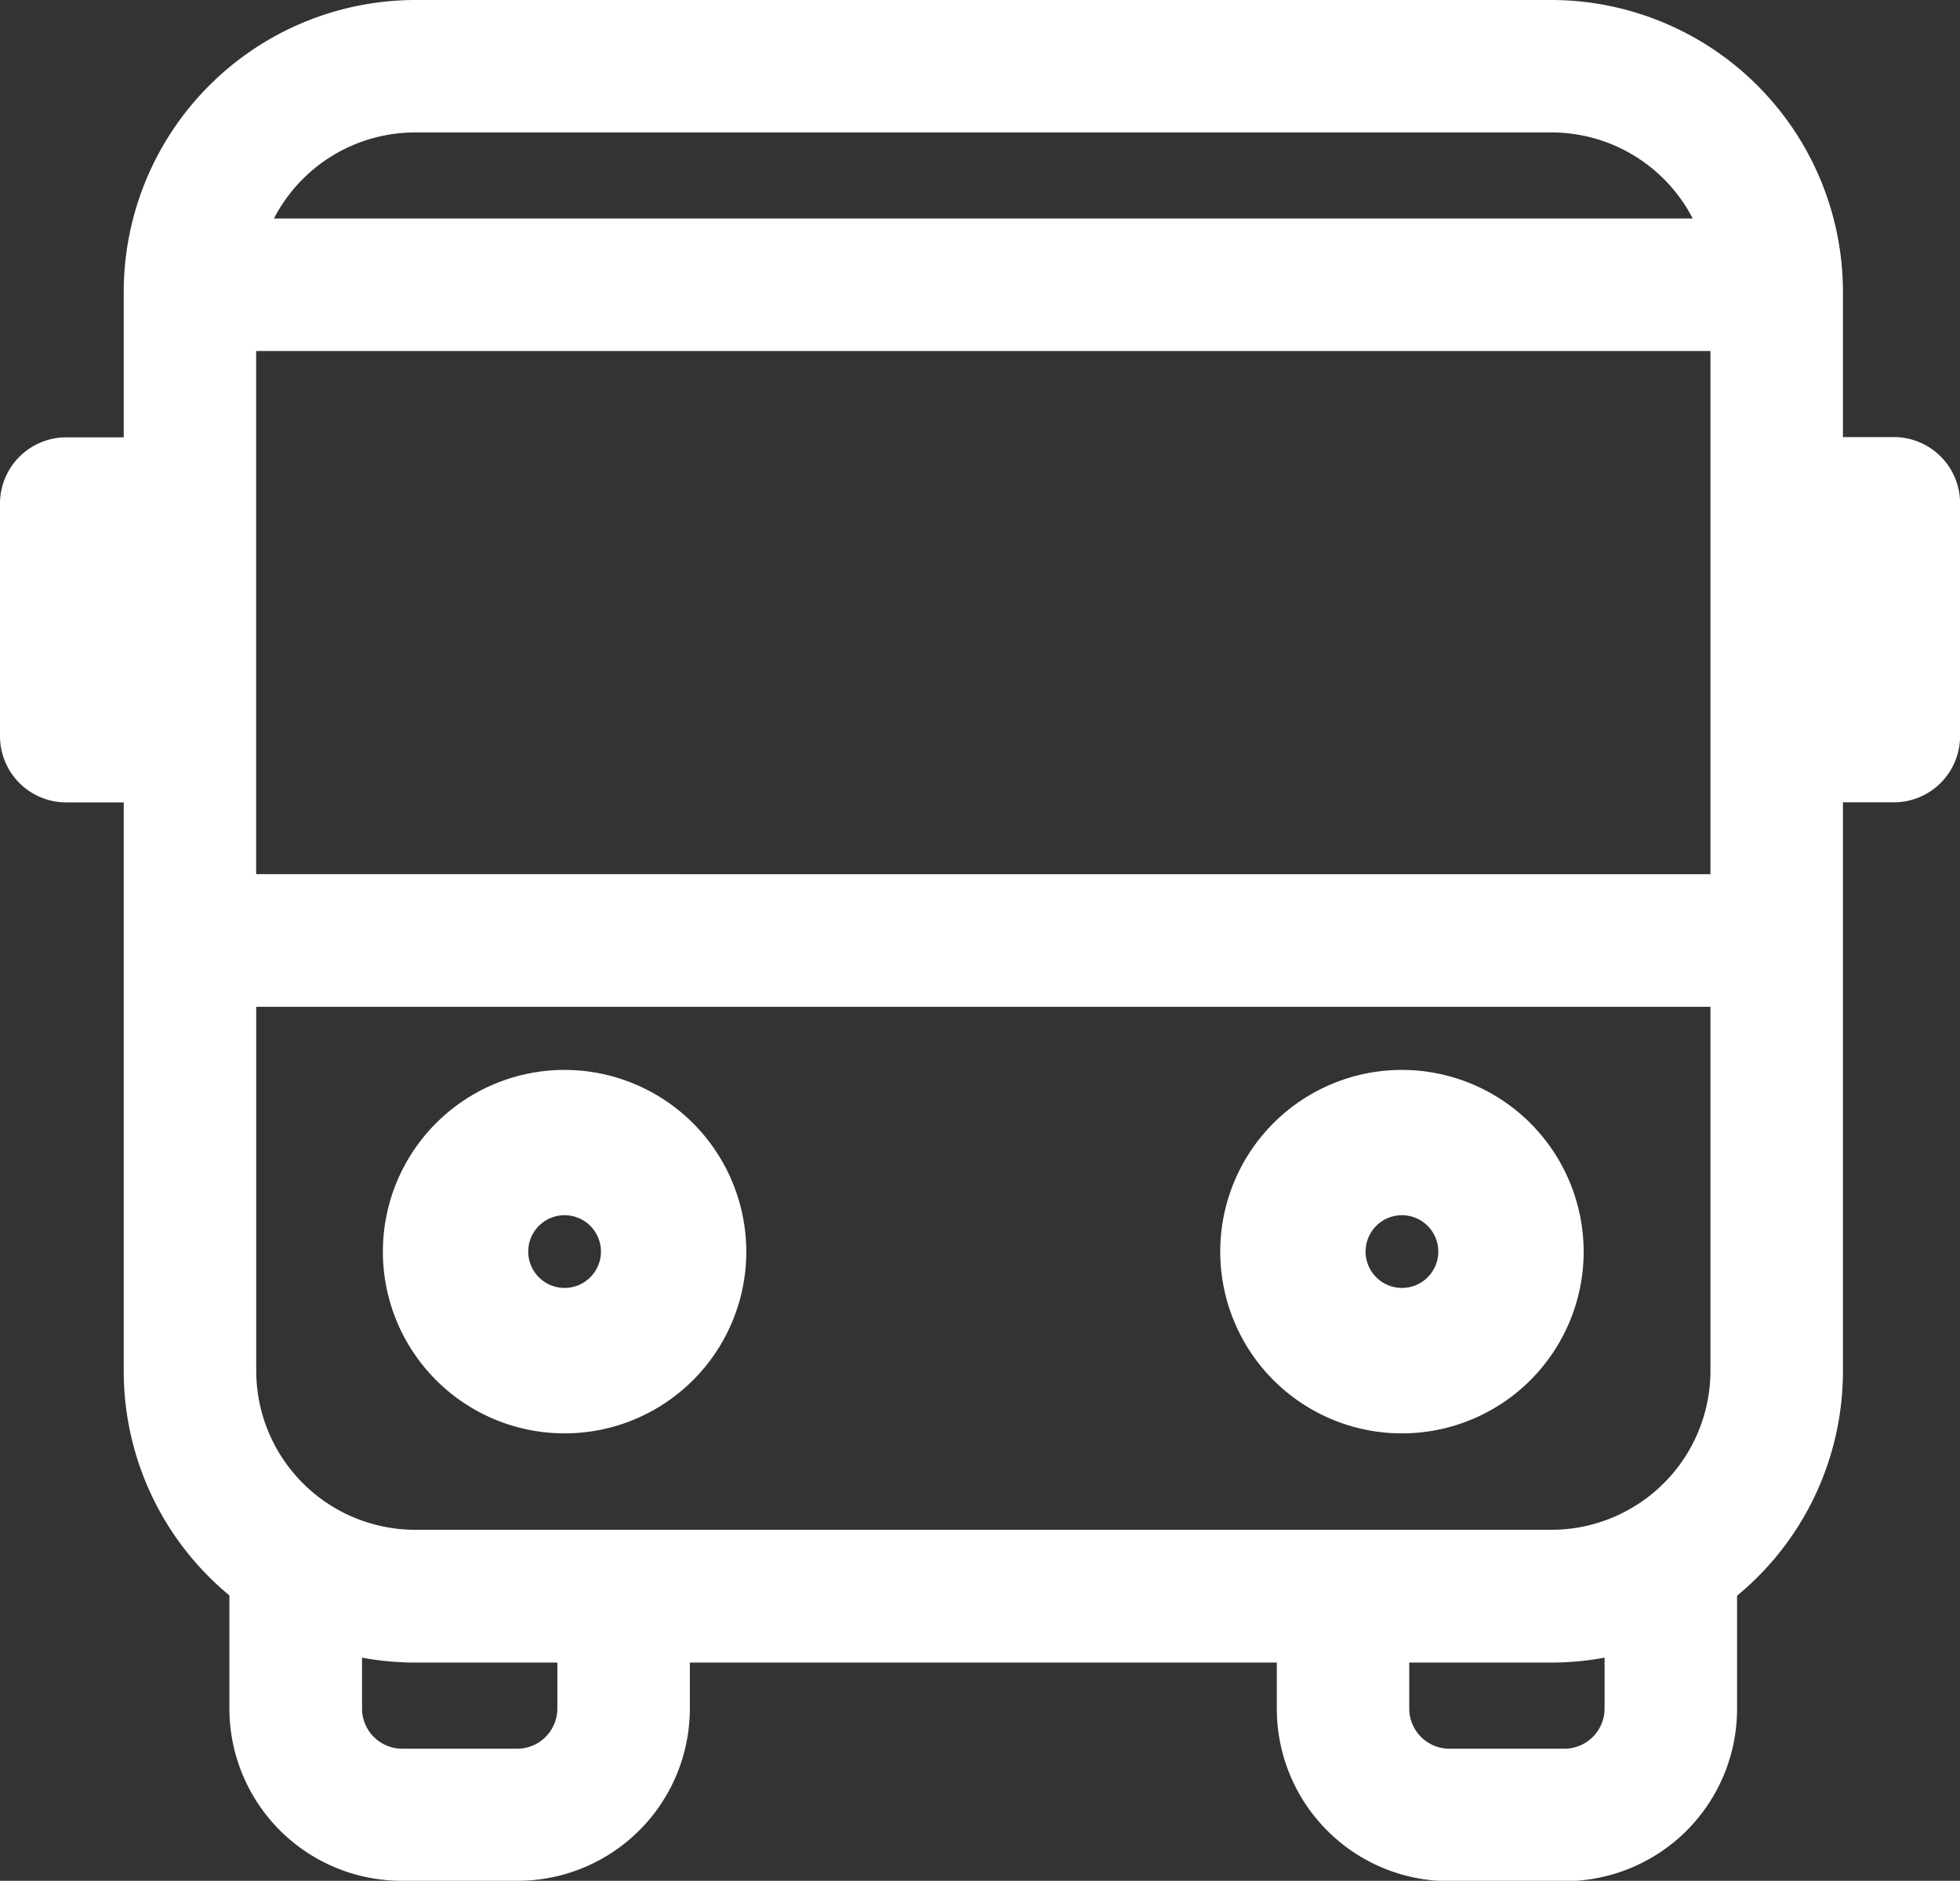
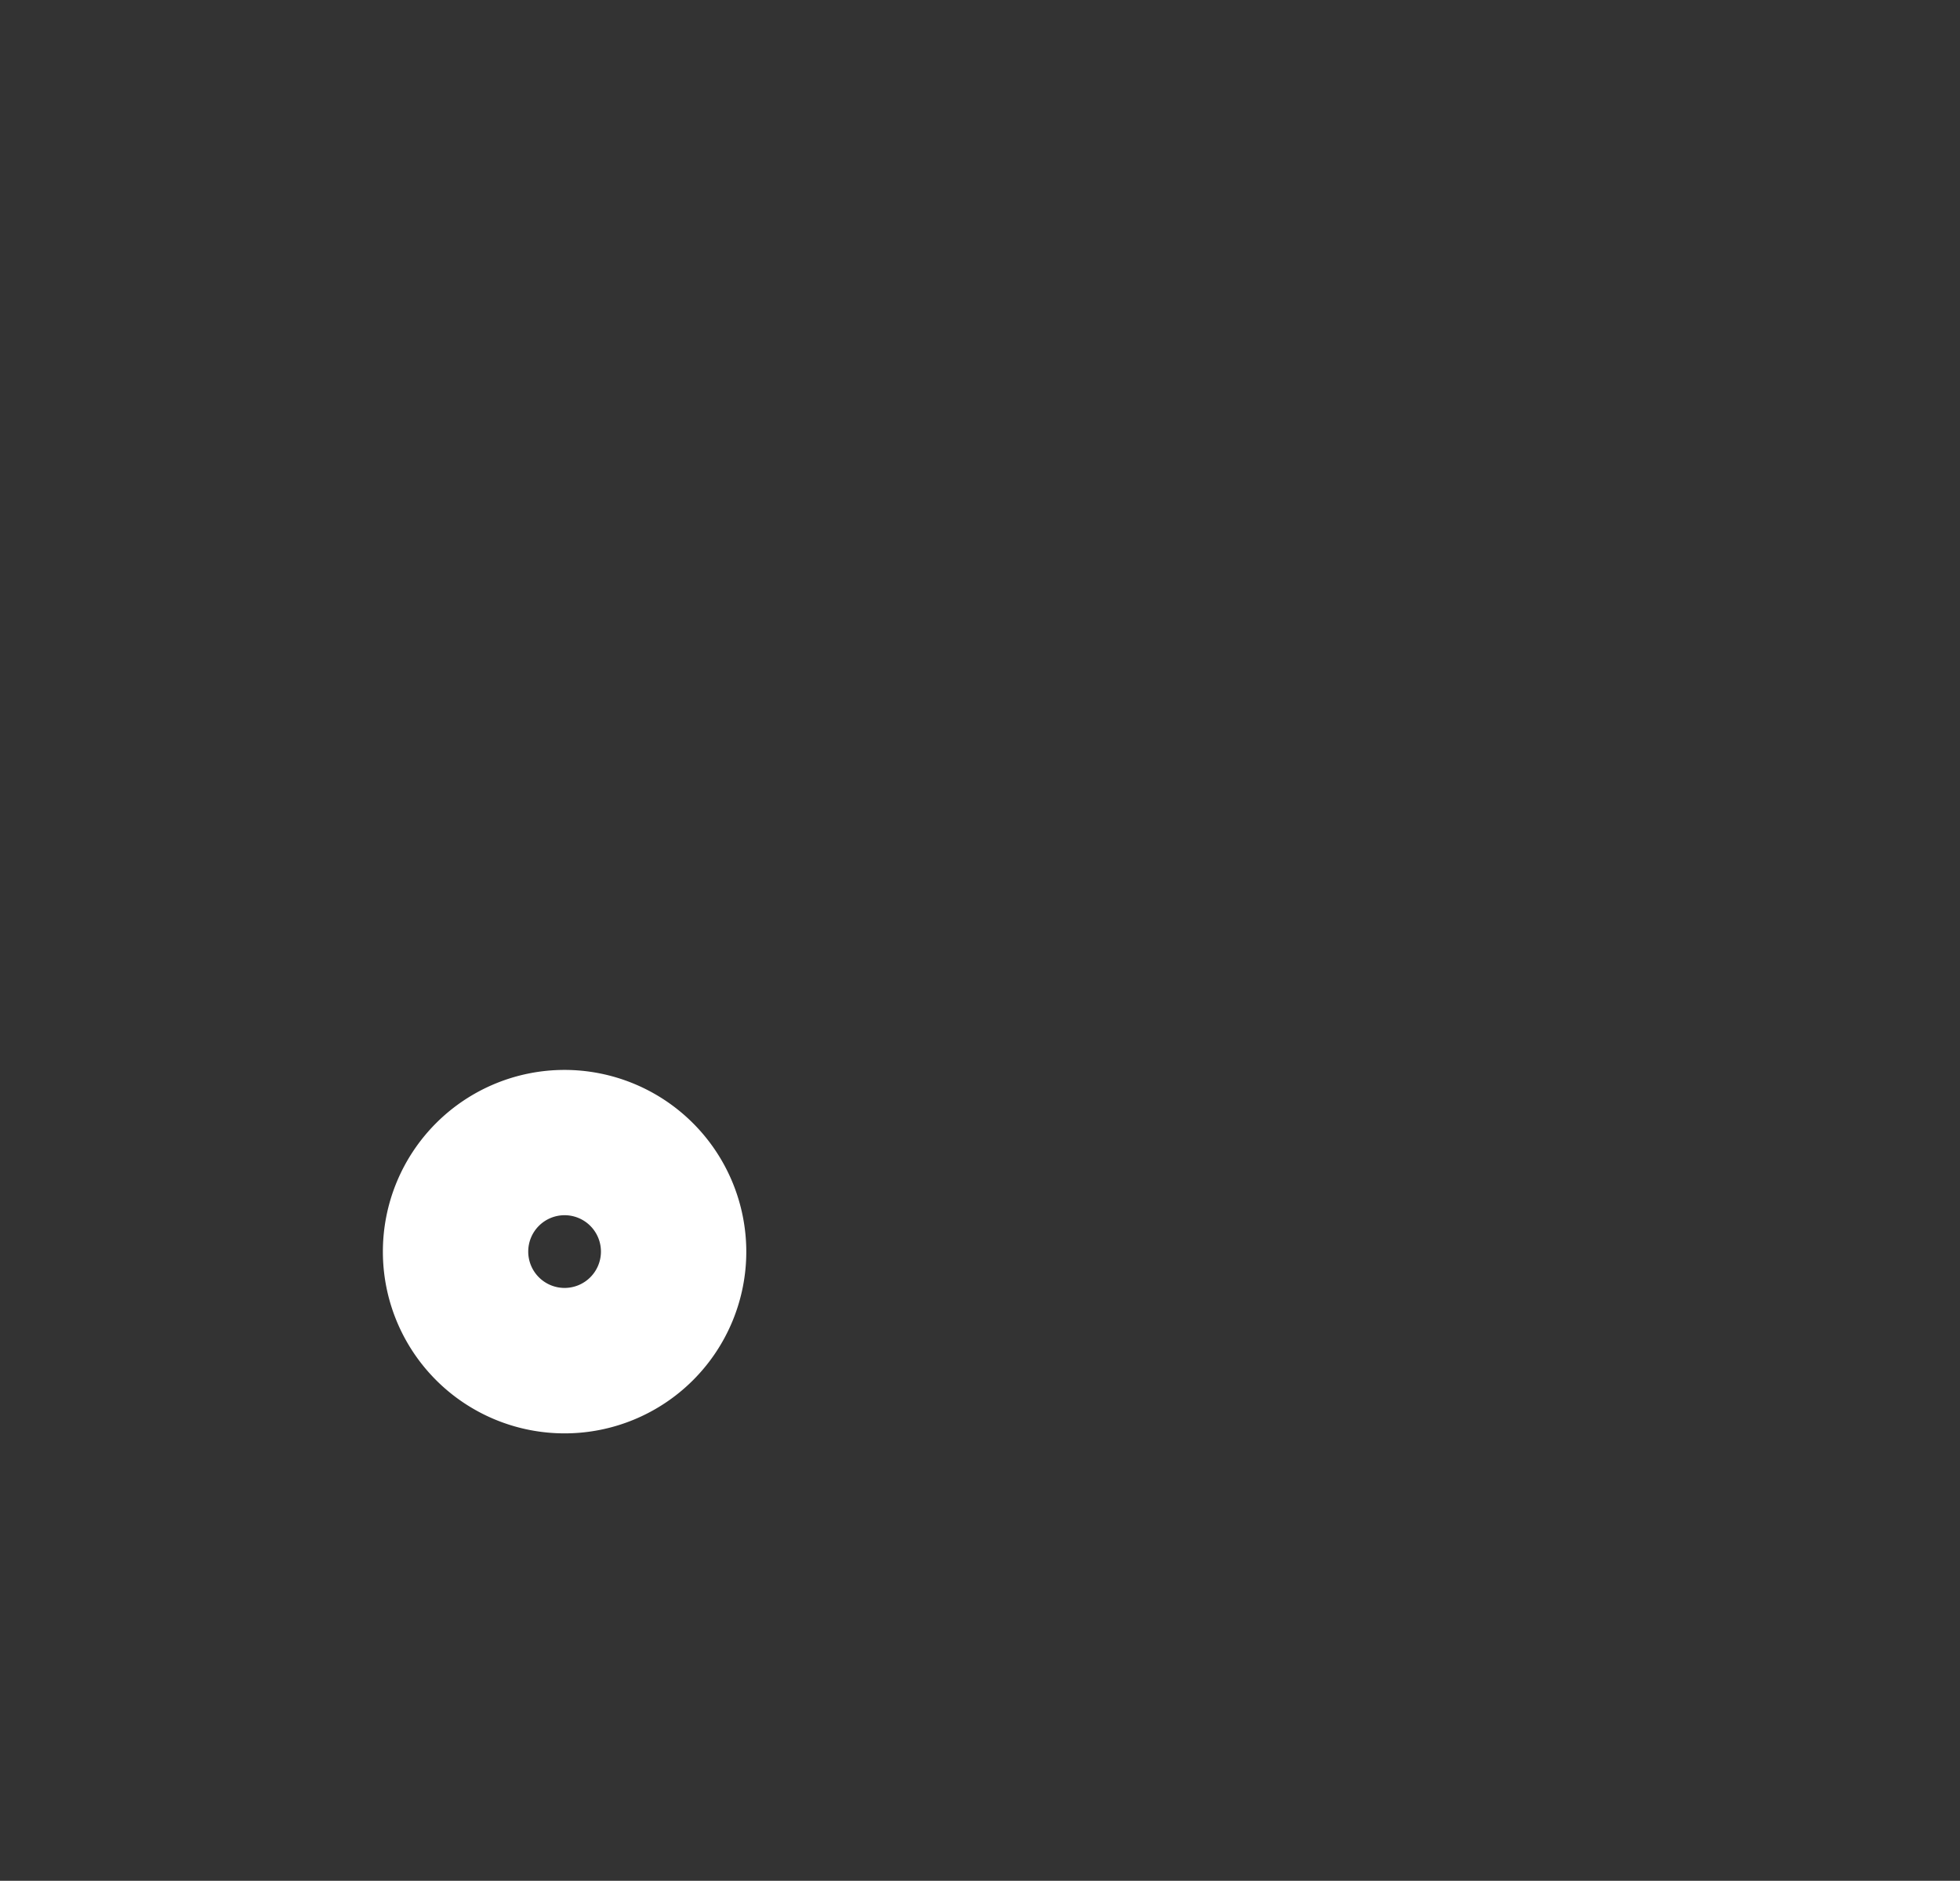
<svg xmlns="http://www.w3.org/2000/svg" id="bus" width="28.196" height="27.054" viewBox="0 0 28.196 27.054">
  <rect x="0" y="0" width="28.196" height="27.054" fill="#333333" stroke="none" />
  <path id="Path_1834" data-name="Path 1834" d="M61.809,171.578a2.614,2.614,0,1,0,2.614,2.614A2.617,2.617,0,0,0,61.809,171.578Zm0,3.136a.523.523,0,1,1,.523-.523A.523.523,0,0,1,61.809,174.714Z" transform="translate(-53.687 -156.188)" fill="#fff" />
-   <path id="Path_1835" data-name="Path 1835" d="M191.25,171.578a2.614,2.614,0,1,0,2.614,2.614A2.617,2.617,0,0,0,191.25,171.578Zm0,3.136a.523.523,0,1,1,.523-.523A.523.523,0,0,1,191.25,174.714Z" transform="translate(-171.082 -156.188)" fill="#fff" />
-   <path id="Path_1836" data-name="Path 1836" d="M27.244,12.305h-.732v-2.1A4.2,4.2,0,0,0,22.32,6.018H5.972A4.2,4.2,0,0,0,1.78,10.209v2.1H.953A.953.953,0,0,0,0,13.258v3.349a.953.953,0,0,0,.953.953H1.78v8.177A4.184,4.184,0,0,0,3.3,28.967s0,.006,0,.009V30.6A2.479,2.479,0,0,0,5.78,33.072H7.447A2.479,2.479,0,0,0,9.924,30.6v-.667h8.444V30.6a2.479,2.479,0,0,0,2.477,2.477h1.667A2.479,2.479,0,0,0,24.989,30.6v-1.62s0-.006,0-.009a4.185,4.185,0,0,0,1.523-3.23V17.559h.732a.953.953,0,0,0,.953-.953V13.258A.953.953,0,0,0,27.244,12.305ZM22.32,28.023H5.972a2.289,2.289,0,0,1-2.286-2.286V20.5H24.606v5.239A2.289,2.289,0,0,1,22.32,28.023ZM3.685,18.592V11.067H24.606v7.526ZM5.972,7.923H22.32a2.288,2.288,0,0,1,2.031,1.238H3.941A2.288,2.288,0,0,1,5.972,7.923ZM8.018,30.6a.579.579,0,0,1-.572.572H5.78a.579.579,0,0,1-.572-.572v-.738a4.19,4.19,0,0,0,.763.071H8.018Zm15.065,0a.579.579,0,0,1-.572.572H20.845a.579.579,0,0,1-.572-.572v-.667H22.32a4.2,4.2,0,0,0,.763-.071Z" transform="translate(0 -6.018)" fill="#fff" />
</svg>